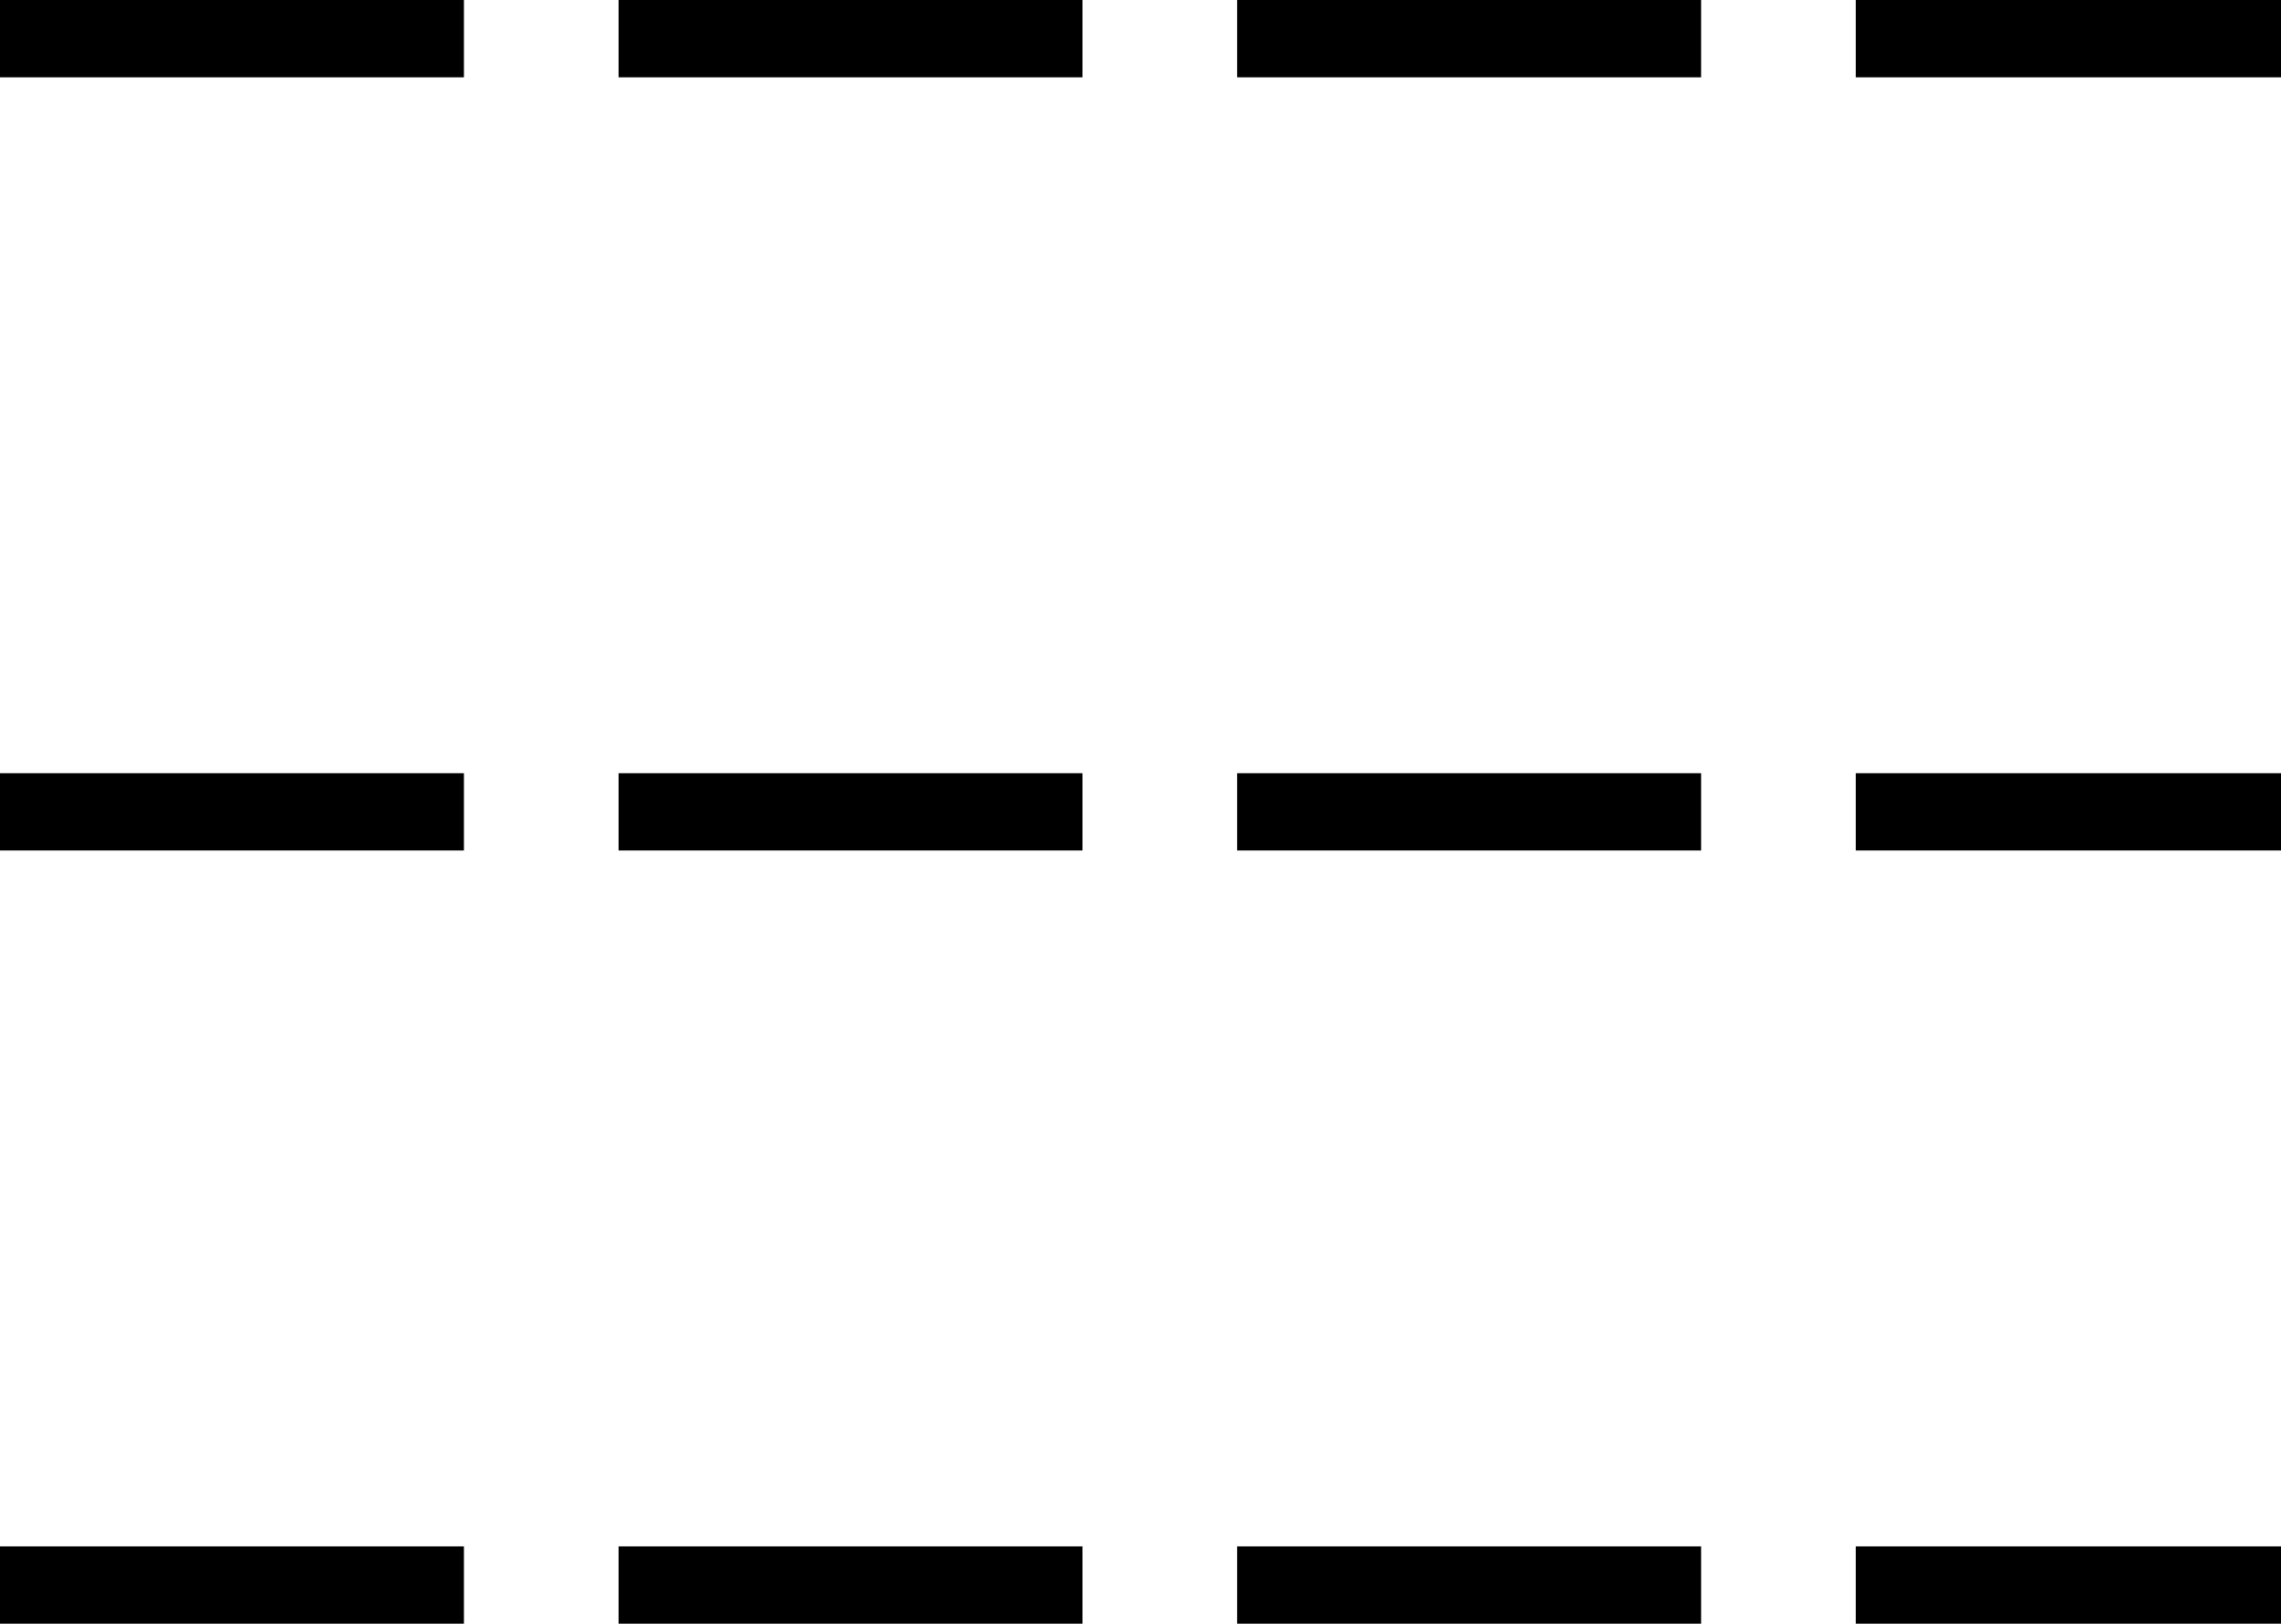
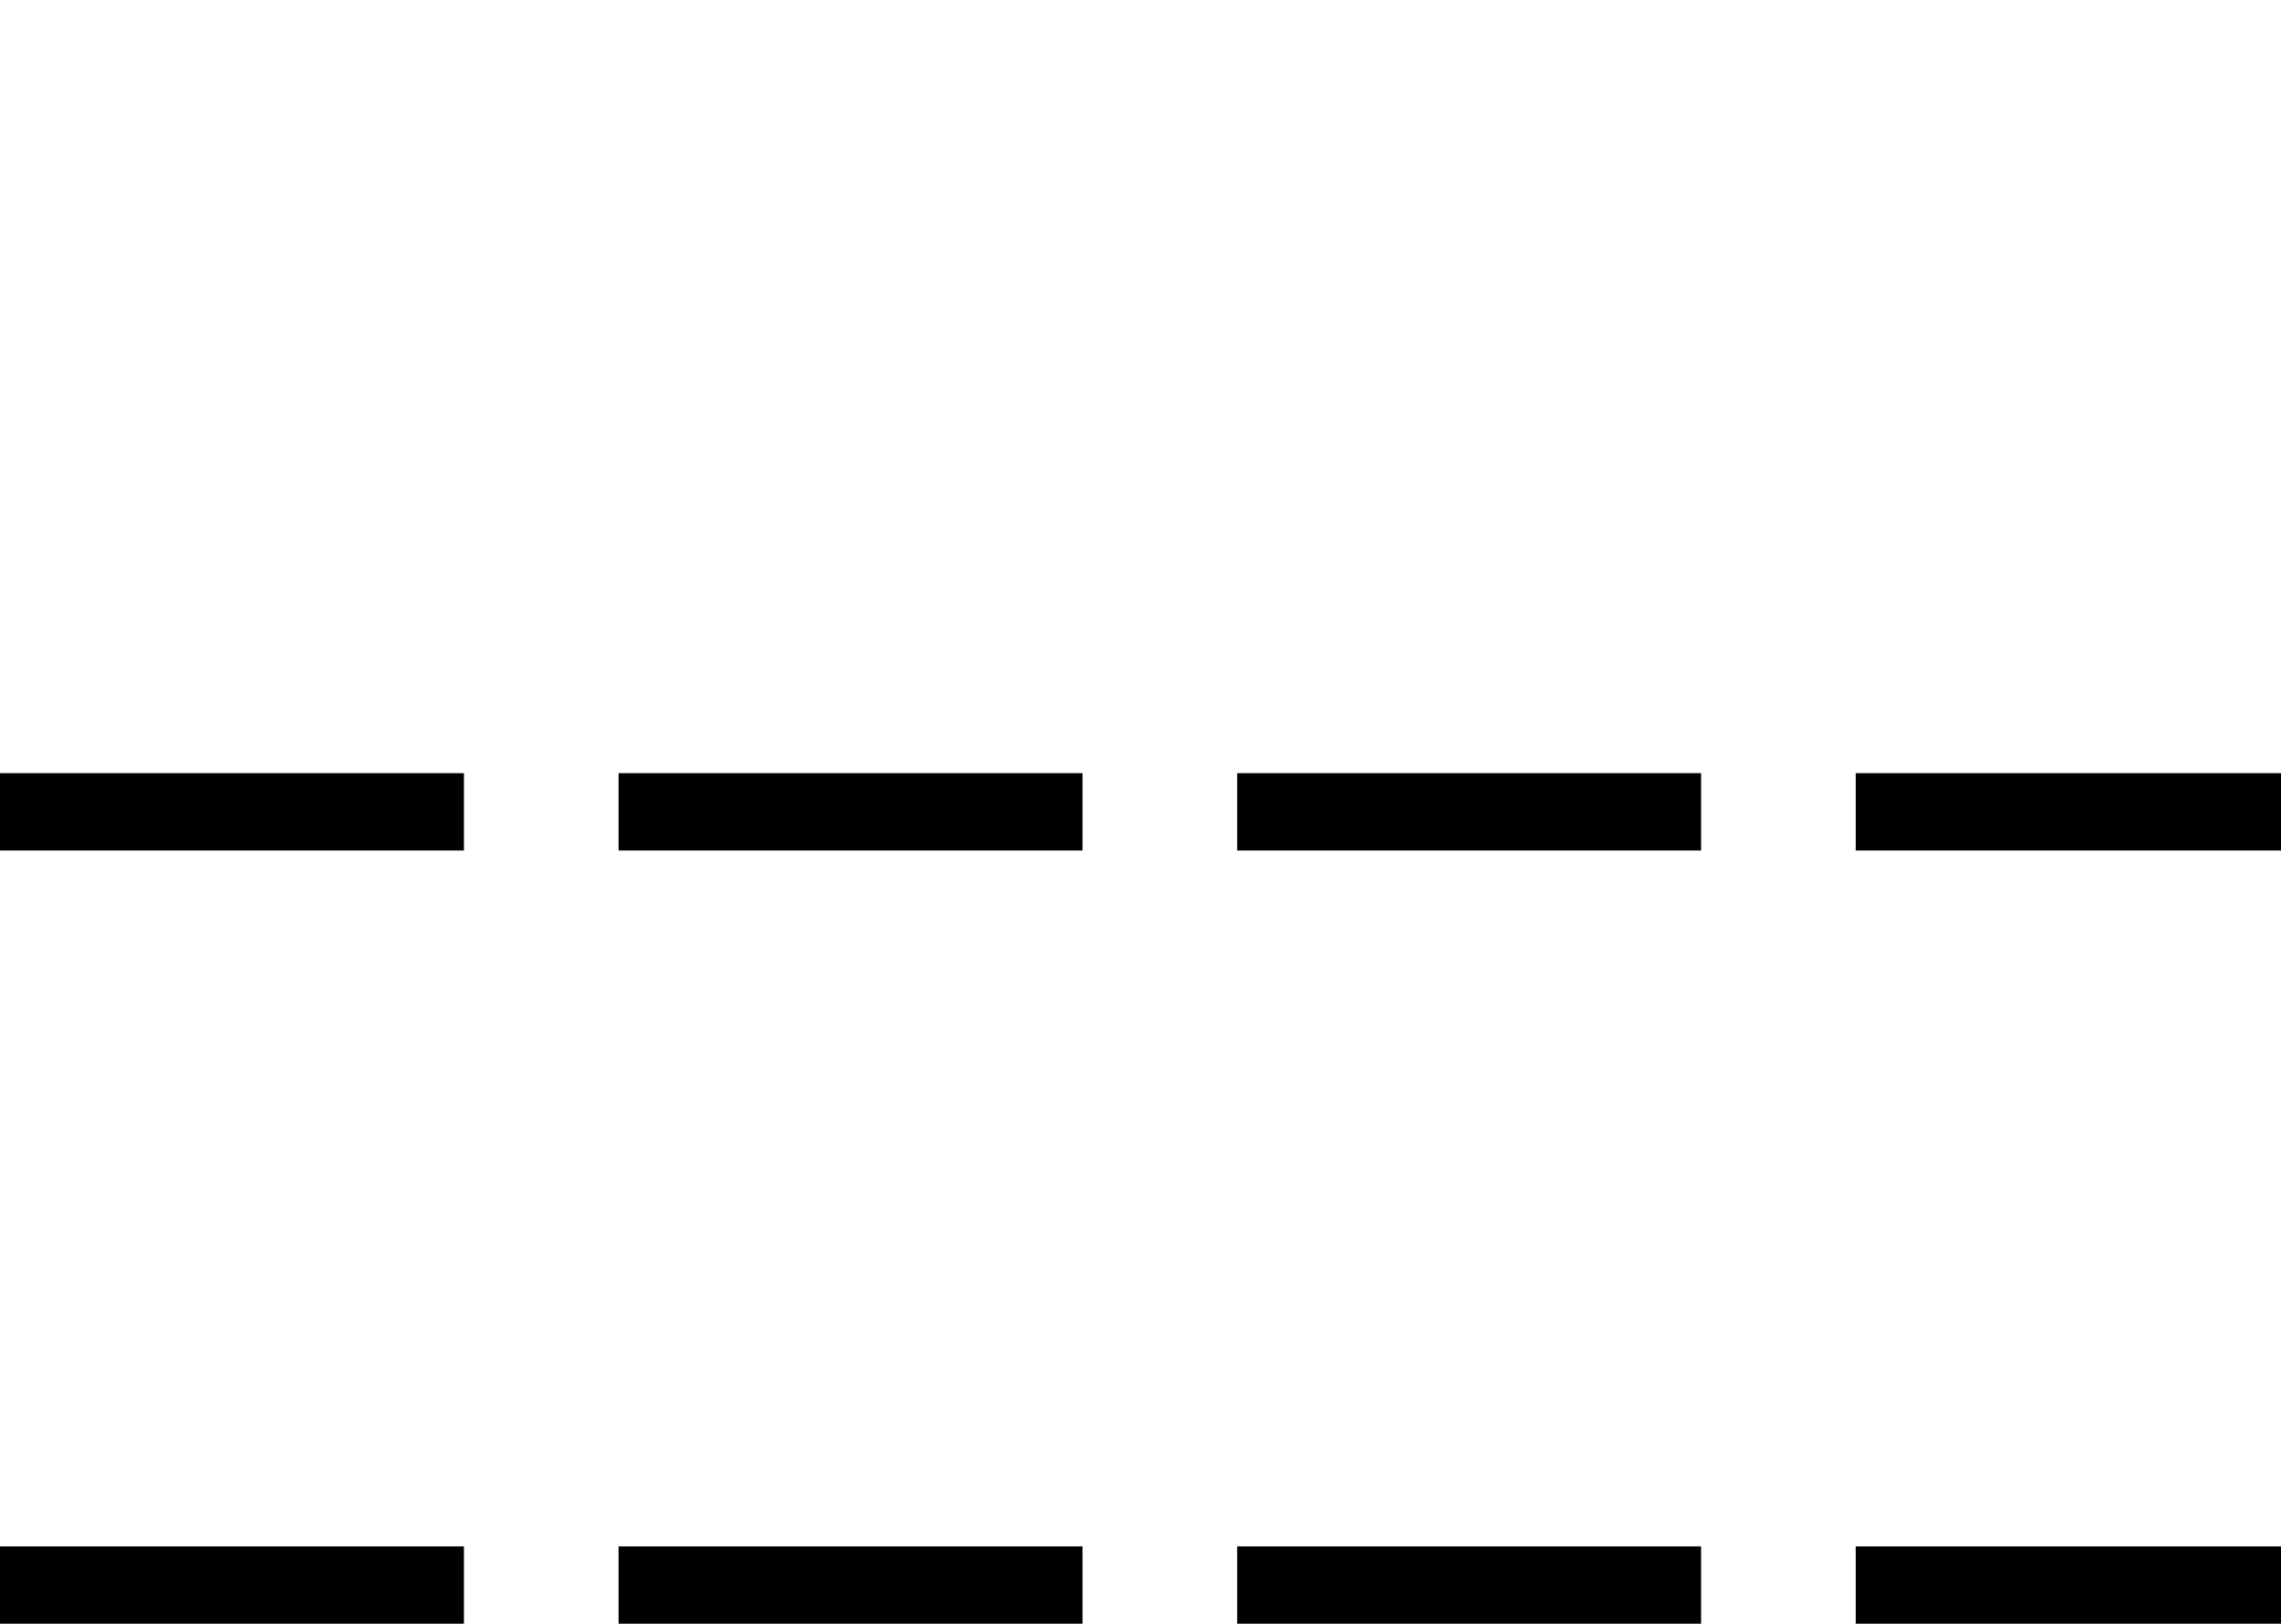
<svg xmlns="http://www.w3.org/2000/svg" width="59" height="42" viewBox="0 0 59 42" fill="none">
-   <line y1="1" x2="59" y2="1" stroke="black" stroke-width="2" stroke-dasharray="12 4" />
  <line y1="21" x2="59" y2="21" stroke="black" stroke-width="2" stroke-dasharray="12 4" />
  <line y1="41" x2="59" y2="41" stroke="black" stroke-width="2" stroke-dasharray="12 4" />
</svg>